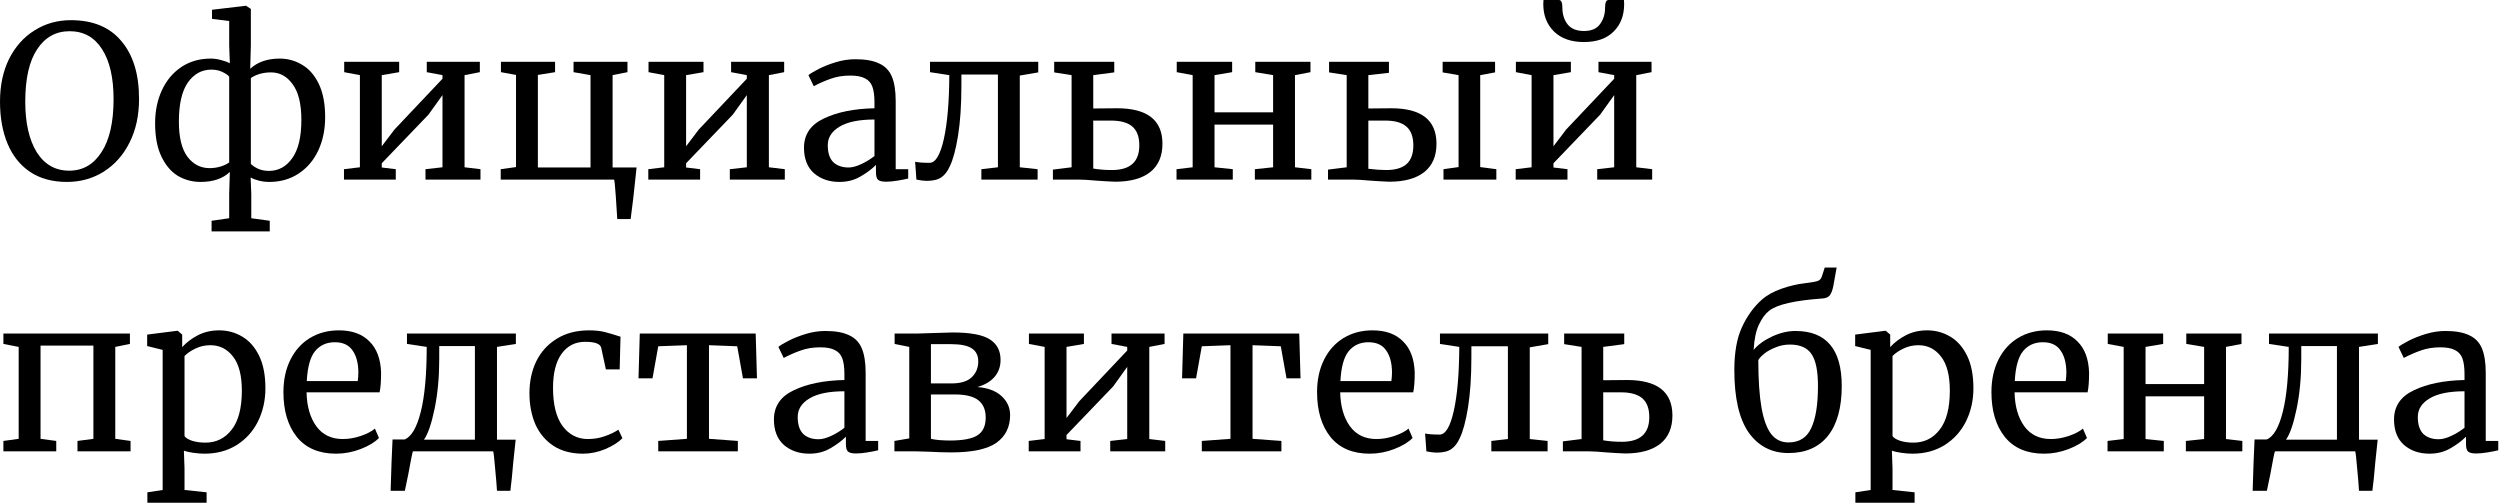
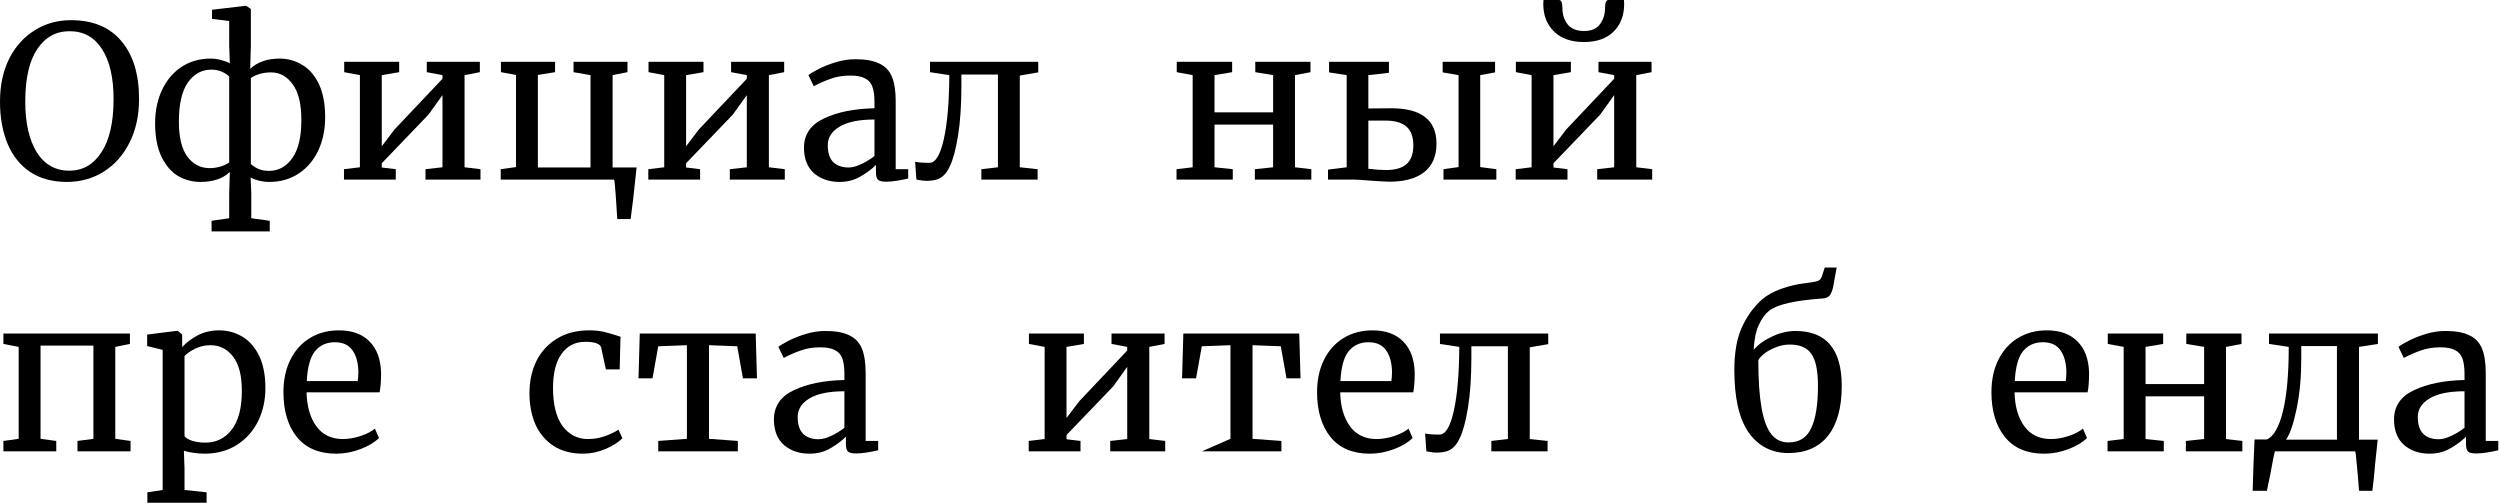
<svg xmlns="http://www.w3.org/2000/svg" viewBox="0 0 229.827 46.247" fill="none">
  <path d="M6.147 16.725C4.82 16.725 3.695 16.419 2.771 15.807C1.86 15.196 1.171 14.337 0.703 13.231C0.234 12.112 0 10.818 0 9.348C0 7.852 0.28 6.538 0.839 5.406C1.412 4.274 2.192 3.402 3.181 2.791C4.17 2.166 5.282 1.854 6.518 1.854C8.548 1.854 10.096 2.498 11.163 3.786C12.243 5.061 12.783 6.83 12.783 9.094C12.783 10.616 12.49 11.956 11.904 13.114C11.332 14.259 10.538 15.15 9.523 15.788C8.522 16.412 7.396 16.725 6.147 16.725ZM6.401 2.869C5.139 2.869 4.144 3.422 3.415 4.528C2.687 5.62 2.322 7.227 2.322 9.348C2.322 11.299 2.674 12.848 3.376 13.992C4.092 15.124 5.087 15.69 6.362 15.69C7.611 15.69 8.6 15.124 9.328 13.992C10.07 12.861 10.441 11.234 10.441 9.114C10.441 7.149 10.089 5.62 9.387 4.528C8.684 3.422 7.689 2.869 6.401 2.869Z" fill="black" />
  <path d="M21.129 15.807C20.491 16.419 19.594 16.725 18.436 16.725C17.694 16.725 17.005 16.542 16.367 16.178C15.743 15.801 15.235 15.209 14.845 14.402C14.455 13.596 14.259 12.574 14.259 11.338C14.259 10.206 14.468 9.192 14.884 8.294C15.3 7.396 15.892 6.687 16.66 6.167C17.44 5.646 18.345 5.386 19.372 5.386C19.698 5.386 20.016 5.432 20.329 5.523C20.641 5.601 20.908 5.698 21.129 5.816L21.07 4.196V1.932L19.489 1.737V0.898L22.612 0.527L23.061 0.82V4.196L23.002 6.323C23.679 5.698 24.583 5.386 25.715 5.386C26.456 5.386 27.14 5.575 27.764 5.952C28.401 6.316 28.916 6.902 29.306 7.709C29.696 8.515 29.891 9.536 29.891 10.772C29.891 11.904 29.683 12.919 29.267 13.817C28.85 14.715 28.252 15.424 27.471 15.944C26.691 16.464 25.786 16.725 24.759 16.725C24.433 16.725 24.115 16.686 23.802 16.607C23.49 16.529 23.236 16.432 23.041 16.315L23.1 17.817V20.062L24.798 20.296V21.272H19.45V20.296L21.07 20.062V17.817L21.129 15.807ZM21.07 7.045C20.953 6.902 20.745 6.759 20.446 6.616C20.147 6.473 19.808 6.401 19.431 6.401C18.546 6.401 17.824 6.798 17.265 7.591C16.718 8.385 16.445 9.582 16.445 11.182C16.445 12.626 16.705 13.7 17.226 14.402C17.759 15.105 18.436 15.456 19.255 15.456C19.633 15.456 19.984 15.404 20.309 15.3C20.634 15.196 20.888 15.072 21.07 14.929V7.045ZM23.061 15.066C23.191 15.209 23.399 15.352 23.685 15.495C23.985 15.638 24.329 15.71 24.72 15.71C25.604 15.71 26.32 15.319 26.866 14.539C27.426 13.758 27.705 12.587 27.705 11.026C27.705 9.556 27.439 8.463 26.905 7.748C26.385 7.019 25.721 6.655 24.915 6.655C24.524 6.655 24.16 6.707 23.822 6.811C23.497 6.915 23.243 7.039 23.061 7.182V15.066Z" fill="black" />
  <path d="M36.696 5.679V6.635L35.096 6.908V13.446L36.267 11.904L40.678 7.24V6.908L39.233 6.635V5.679H44.112V6.635L42.707 6.908V15.378L44.171 15.554V16.51H39.116V15.554L40.678 15.378V8.743L39.39 10.538L35.096 15.007V15.398L36.384 15.554V16.51H31.622V15.554L33.086 15.378V6.908L31.642 6.635V5.679H36.696Z" fill="black" />
  <path d="M58.522 15.398C58.301 17.557 58.119 19.138 57.975 20.14H56.746C56.72 19.658 56.674 18.949 56.609 18.013C56.544 17.076 56.492 16.575 56.453 16.51H46.032V15.554L47.437 15.359V6.889L46.052 6.635V5.679H51.028V6.635L49.447 6.889V15.398H54.287V6.908L52.726 6.635V5.679H57.683V6.635L56.317 6.908V15.398H58.522Z" fill="black" />
  <path d="M64.673 5.679V6.635L63.073 6.908V13.446L64.244 11.904L68.655 7.24V6.908L67.21 6.635V5.679H72.089V6.635L70.684 6.908V15.378L72.148 15.554V16.51H67.093V15.554L68.655 15.378V8.743L67.367 10.538L63.073 15.007V15.398L64.361 15.554V16.51H59.599V15.554L61.063 15.378V6.908L59.619 6.635V5.679H64.673Z" fill="black" />
  <path d="M73.911 13.583C73.911 12.36 74.523 11.462 75.746 10.89C76.969 10.304 78.517 9.992 80.391 9.953V9.406C80.391 8.795 80.326 8.313 80.195 7.962C80.065 7.611 79.838 7.357 79.512 7.201C79.2 7.032 78.751 6.947 78.166 6.947C77.502 6.947 76.904 7.045 76.37 7.24C75.85 7.422 75.33 7.65 74.809 7.923L74.321 6.908C74.49 6.765 74.803 6.577 75.258 6.342C75.713 6.108 76.24 5.9 76.839 5.718C77.437 5.536 78.036 5.445 78.634 5.445C79.558 5.445 80.286 5.575 80.82 5.835C81.366 6.082 81.757 6.486 81.991 7.045C82.225 7.604 82.342 8.353 82.342 9.289V15.554H83.493V16.412C83.233 16.477 82.902 16.542 82.498 16.607C82.108 16.673 81.763 16.705 81.464 16.705C81.1 16.705 80.852 16.647 80.722 16.529C80.592 16.425 80.527 16.185 80.527 15.807V15.163C80.137 15.554 79.656 15.911 79.083 16.237C78.524 16.562 77.886 16.725 77.17 16.725C76.234 16.725 75.453 16.458 74.829 15.924C74.217 15.378 73.911 14.597 73.911 13.583ZM78.01 15.398C78.348 15.398 78.738 15.293 79.181 15.085C79.623 14.877 80.026 14.63 80.391 14.344V10.987C78.972 10.987 77.899 11.208 77.17 11.651C76.455 12.08 76.097 12.646 76.097 13.348C76.097 14.051 76.266 14.571 76.605 14.91C76.956 15.235 77.424 15.398 78.01 15.398Z" fill="black" />
  <path d="M88.383 7.865C88.383 9.66 88.279 11.202 88.071 12.49C87.863 13.765 87.609 14.701 87.31 15.3C87.114 15.742 86.861 16.074 86.549 16.295C86.236 16.516 85.781 16.627 85.182 16.627C84.948 16.627 84.636 16.588 84.246 16.51L84.129 14.871C84.428 14.936 84.87 14.968 85.456 14.968C86.002 14.968 86.438 14.246 86.763 12.802C87.089 11.358 87.258 9.393 87.271 6.908L85.495 6.635V5.679H95.447V6.655L93.75 6.947V15.378L95.389 15.554V16.51H90.217V15.554L91.74 15.378V6.85H88.383V7.865Z" fill="black" />
-   <path d="M102.689 9.953C105.473 9.953 106.865 11.039 106.865 13.212C106.865 14.357 106.488 15.228 105.733 15.827C104.978 16.412 103.905 16.705 102.513 16.705C102.344 16.705 102.07 16.692 101.693 16.666C101.316 16.64 101.017 16.62 100.796 16.607C100.08 16.542 99.547 16.51 99.195 16.51H96.795V15.593L98.512 15.378V6.908L96.912 6.655V5.679H102.435V6.655L100.503 6.908V9.972L102.689 9.953ZM100.503 15.495C101.023 15.586 101.596 15.632 102.22 15.632C103.899 15.632 104.738 14.877 104.738 13.368C104.738 12.574 104.523 11.995 104.094 11.631C103.664 11.267 103.007 11.085 102.123 11.085H100.503V15.495Z" fill="black" />
  <path d="M113.272 5.679V6.635L111.652 6.908V10.324H117.038V6.908L115.399 6.635V5.679H120.473V6.635L119.048 6.908V15.378L120.551 15.554V16.51H115.36V15.554L117.038 15.378V11.455H111.652V15.378L113.331 15.554V16.51H108.159V15.554L109.642 15.378V6.908L108.178 6.635V5.679H113.272Z" fill="black" />
  <path d="M125.793 9.972C126.248 9.959 126.951 9.953 127.9 9.953C130.671 9.953 132.057 11.039 132.057 13.212C132.057 14.357 131.68 15.228 130.925 15.827C130.171 16.412 129.104 16.705 127.725 16.705C127.556 16.705 127.282 16.692 126.905 16.666C126.528 16.64 126.222 16.62 125.988 16.607C125.272 16.542 124.739 16.51 124.388 16.51H122.085V15.593L123.802 15.378V6.908L122.182 6.655V5.679H127.686V6.694L125.793 6.908V9.972ZM137.443 5.679V6.655L136.077 6.908V15.359L137.56 15.554V16.51H132.701V15.554L134.087 15.359V6.908L132.623 6.655V5.679H137.443ZM125.793 15.515C126.417 15.593 126.964 15.632 127.432 15.632C128.265 15.632 128.889 15.45 129.306 15.085C129.722 14.708 129.93 14.136 129.93 13.368C129.93 12.574 129.715 11.995 129.286 11.631C128.87 11.267 128.219 11.085 127.334 11.085H125.793V15.515Z" fill="black" />
  <path d="M144.412 5.679V6.635L142.811 6.908V13.446L143.982 11.904L148.393 7.24V6.908L146.948 6.635V5.679H151.827V6.635L150.422 6.908V15.378L151.886 15.554V16.51H146.832V15.554L148.393 15.378V8.743L147.105 10.538L142.811 15.007V15.398L144.099 15.554V16.51H139.338V15.554L140.801 15.378V6.908L139.357 6.635V5.679H144.412ZM143.319 0C143.527 0 143.631 0.241 143.631 0.722C143.631 1.308 143.787 1.808 144.099 2.225C144.425 2.641 144.932 2.849 145.621 2.849C146.298 2.849 146.786 2.641 147.085 2.225C147.397 1.808 147.554 1.308 147.554 0.722C147.554 0.241 147.658 0 147.866 0H149.29C149.303 0.078 149.31 0.202 149.31 0.371C149.31 1.425 148.985 2.27 148.334 2.908C147.697 3.545 146.786 3.864 145.602 3.864C144.444 3.864 143.534 3.545 142.87 2.908C142.206 2.257 141.875 1.412 141.875 0.371L141.894 0H143.319Z" fill="black" />
  <path d="M11.943 30.661V31.618L10.597 31.891V40.341L12.002 40.536V41.493H7.123V40.536L8.587 40.341V31.774H3.727V40.341L5.172 40.536V41.493H0.312V40.536L1.717 40.341V31.891L0.312 31.618V30.661H11.943Z" fill="black" />
  <path d="M24.399 35.696C24.399 36.802 24.171 37.817 23.716 38.741C23.26 39.652 22.61 40.374 21.764 40.907C20.919 41.441 19.93 41.707 18.798 41.707C18.486 41.707 18.147 41.681 17.783 41.629C17.419 41.577 17.126 41.512 16.905 41.434L16.963 43.073V45.044L18.993 45.259V46.215H13.548V45.259L14.953 45.044V32.164L13.529 31.813V30.759L16.3 30.408H16.339L16.749 30.759V31.911C17.139 31.481 17.62 31.117 18.193 30.818C18.778 30.519 19.429 30.369 20.144 30.369C20.912 30.369 21.615 30.558 22.252 30.935C22.903 31.312 23.423 31.898 23.813 32.691C24.204 33.485 24.399 34.487 24.399 35.696ZM19.344 31.735C18.85 31.735 18.388 31.839 17.959 32.047C17.529 32.255 17.198 32.483 16.963 32.73V40.087C17.055 40.243 17.282 40.387 17.647 40.517C18.024 40.634 18.434 40.692 18.876 40.692C19.878 40.692 20.684 40.296 21.296 39.502C21.92 38.708 22.233 37.512 22.233 35.911C22.233 34.506 21.959 33.459 21.413 32.769C20.88 32.08 20.19 31.735 19.344 31.735Z" fill="black" />
  <path d="M30.896 41.707C29.322 41.707 28.118 41.193 27.286 40.166C26.466 39.138 26.056 37.765 26.056 36.048C26.056 34.916 26.271 33.921 26.7 33.062C27.13 32.203 27.728 31.54 28.496 31.071C29.276 30.603 30.161 30.369 31.15 30.369C32.36 30.369 33.296 30.707 33.96 31.384C34.636 32.047 34.994 33.003 35.033 34.252C35.033 35.046 34.988 35.651 34.897 36.067H28.183C28.21 37.355 28.509 38.396 29.081 39.19C29.653 39.97 30.467 40.361 31.521 40.361C32.041 40.361 32.581 40.269 33.14 40.087C33.713 39.892 34.155 39.665 34.467 39.404L34.838 40.263C34.461 40.653 33.902 40.992 33.16 41.278C32.418 41.564 31.664 41.707 30.896 41.707ZM32.887 35.033C32.926 34.76 32.945 34.48 32.945 34.194C32.932 33.348 32.75 32.685 32.399 32.203C32.06 31.709 31.521 31.462 30.779 31.462C30.024 31.462 29.419 31.735 28.964 32.281C28.522 32.828 28.268 33.745 28.203 35.033H32.887Z" fill="black" />
-   <path d="M47.19 42.449C47.099 43.542 47.008 44.433 46.917 45.122H45.688C45.661 44.641 45.603 43.932 45.512 42.995C45.434 42.058 45.375 41.557 45.336 41.493H37.959C37.907 41.61 37.764 42.319 37.53 43.62L37.218 45.122H35.91C35.962 43.275 36.021 41.701 36.086 40.4H37.198C37.823 40.153 38.317 39.307 38.682 37.863C39.046 36.406 39.228 34.415 39.228 31.891L37.413 31.618V30.661H47.424V31.618L45.688 31.891V40.419H47.405L47.19 42.449ZM40.379 33.042C40.379 34.695 40.236 36.211 39.95 37.589C39.664 38.968 39.339 39.912 38.974 40.419H43.658V31.813H40.379V33.042Z" fill="black" />
  <path d="M48.673 36.145C48.673 35.066 48.881 34.09 49.298 33.218C49.727 32.346 50.352 31.657 51.171 31.149C52.004 30.629 52.999 30.369 54.157 30.369C54.717 30.369 55.198 30.421 55.601 30.525C56.005 30.629 56.486 30.772 57.045 30.954L56.967 33.96H55.699L55.269 31.969C55.191 31.605 54.697 31.423 53.786 31.423C52.876 31.423 52.154 31.793 51.62 32.535C51.1 33.263 50.84 34.304 50.84 35.657C50.84 37.193 51.132 38.364 51.718 39.17C52.316 39.964 53.09 40.361 54.04 40.361C54.586 40.361 55.1 40.276 55.582 40.107C56.076 39.938 56.499 39.736 56.85 39.502L57.221 40.283C56.87 40.647 56.349 40.979 55.66 41.278C54.983 41.564 54.294 41.707 53.591 41.707C52.524 41.707 51.62 41.467 50.878 40.985C50.15 40.504 49.597 39.847 49.22 39.014C48.856 38.169 48.673 37.212 48.673 36.145Z" fill="black" />
  <path d="M69.471 30.661L69.588 34.779H68.3L67.773 31.833L65.177 31.735V40.341L67.831 40.536V41.493H60.513V40.536L63.148 40.341V31.735L60.513 31.833L59.986 34.779H58.698L58.815 30.661H69.471Z" fill="black" />
  <path d="M71.148 38.565C71.148 37.342 71.76 36.445 72.983 35.872C74.205 35.287 75.754 34.974 77.627 34.935V34.389C77.627 33.778 77.562 33.296 77.432 32.945C77.302 32.593 77.074 32.34 76.749 32.184C76.437 32.015 75.988 31.93 75.403 31.93C74.739 31.93 74.14 32.028 73.607 32.223C73.087 32.405 72.566 32.633 72.046 32.906L71.558 31.891C71.727 31.748 72.039 31.559 72.495 31.325C72.95 31.091 73.477 30.883 74.075 30.701C74.674 30.519 75.272 30.427 75.871 30.427C76.794 30.427 77.523 30.558 78.057 30.818C78.603 31.065 78.993 31.468 79.227 32.028C79.461 32.587 79.579 33.335 79.579 34.272V40.536H80.73V41.395C80.47 41.46 80.138 41.525 79.735 41.59C79.345 41.655 79 41.688 78.701 41.688C78.336 41.688 78.089 41.629 77.959 41.512C77.829 41.408 77.764 41.167 77.764 40.79V40.146C77.374 40.536 76.892 40.894 76.32 41.219C75.76 41.545 75.123 41.707 74.407 41.707C73.47 41.707 72.69 41.441 72.065 40.907C71.454 40.361 71.148 39.58 71.148 38.565ZM75.246 40.38C75.585 40.38 75.975 40.276 76.417 40.068C76.859 39.86 77.263 39.612 77.627 39.326V35.97C76.209 35.97 75.136 36.191 74.407 36.633C73.692 37.063 73.334 37.628 73.334 38.331C73.334 39.034 73.503 39.554 73.841 39.892C74.192 40.218 74.661 40.38 75.246 40.38Z" fill="black" />
-   <path d="M85.62 30.622C86.869 30.583 87.519 30.564 87.571 30.564C89.21 30.564 90.355 30.779 91.006 31.208C91.656 31.624 91.982 32.249 91.982 33.081C91.982 33.706 91.793 34.233 91.415 34.662C91.051 35.079 90.531 35.384 89.854 35.579C90.817 35.657 91.559 35.937 92.079 36.419C92.6 36.9 92.86 37.479 92.86 38.155C92.86 39.261 92.437 40.114 91.591 40.712C90.746 41.297 89.367 41.59 87.454 41.59C87.077 41.59 86.719 41.584 86.381 41.57C86.056 41.557 85.776 41.545 85.541 41.532L84.214 41.493H82.224V40.536L83.59 40.302V31.891L82.243 31.618V30.661H84.39L85.62 30.622ZM87.473 35.248C88.319 35.248 88.937 35.059 89.328 34.682C89.731 34.304 89.932 33.817 89.932 33.218C89.932 32.698 89.744 32.307 89.367 32.047C88.989 31.774 88.332 31.637 87.396 31.637H85.581V35.248H87.473ZM85.581 40.341C85.711 40.38 85.964 40.419 86.342 40.458C86.719 40.484 87.051 40.497 87.337 40.497C88.534 40.497 89.38 40.335 89.874 40.009C90.368 39.684 90.616 39.144 90.616 38.39C90.616 37.674 90.388 37.141 89.932 36.789C89.477 36.438 88.761 36.262 87.786 36.262H85.581V40.341Z" fill="black" />
  <path d="M99.645 30.661V31.618L98.045 31.891V38.429L99.215 36.887L103.626 32.223V31.891L102.182 31.618V30.661H107.06V31.618L105.655 31.891V40.361L107.119 40.536V41.493H102.064V40.536L103.626 40.361V33.725L102.338 35.521L98.045 39.99V40.38L99.332 40.536V41.493H94.571V40.536L96.034 40.361V31.891L94.59 31.618V30.661H99.645Z" fill="black" />
-   <path d="M119.44 30.661L119.558 34.779H118.27L117.743 31.833L115.147 31.735V40.341L117.801 40.536V41.493H110.483V40.536L113.117 40.341V31.735L110.483 31.833L109.956 34.779H108.668L108.785 30.661H119.44Z" fill="black" />
+   <path d="M119.44 30.661L119.558 34.779H118.27L117.743 31.833L115.147 31.735V40.341L117.801 40.536V41.493H110.483L113.117 40.341V31.735L110.483 31.833L109.956 34.779H108.668L108.785 30.661H119.44Z" fill="black" />
  <path d="M125.919 41.707C124.344 41.707 123.141 41.193 122.308 40.166C121.489 39.138 121.079 37.765 121.079 36.048C121.079 34.916 121.294 33.921 121.723 33.062C122.152 32.203 122.751 31.54 123.518 31.071C124.299 30.603 125.184 30.369 126.172 30.369C127.382 30.369 128.319 30.707 128.982 31.384C129.659 32.047 130.017 33.003 130.056 34.252C130.056 35.046 130.01 35.651 129.919 36.067H123.206C123.232 37.355 123.531 38.396 124.104 39.19C124.676 39.97 125.489 40.361 126.543 40.361C127.063 40.361 127.604 40.269 128.163 40.087C128.735 39.892 129.178 39.665 129.49 39.404L129.861 40.263C129.483 40.653 128.924 40.992 128.182 41.278C127.441 41.564 126.686 41.707 125.919 41.707ZM127.909 35.033C127.948 34.76 127.968 34.48 127.968 34.194C127.955 33.348 127.773 32.685 127.421 32.203C127.083 31.709 126.543 31.462 125.802 31.462C125.047 31.462 124.442 31.735 123.987 32.281C123.544 32.828 123.291 33.745 123.226 35.033H127.909Z" fill="black" />
  <path d="M135.265 32.847C135.265 34.643 135.161 36.184 134.953 37.472C134.745 38.747 134.491 39.684 134.192 40.283C133.997 40.725 133.743 41.057 133.431 41.278C133.119 41.499 132.663 41.61 132.065 41.61C131.831 41.61 131.518 41.57 131.128 41.493L131.011 39.853C131.31 39.918 131.753 39.951 132.338 39.951C132.885 39.951 133.32 39.229 133.645 37.785C133.971 36.34 134.14 34.376 134.153 31.891L132.377 31.618V30.661H142.33V31.637L140.632 31.93V40.361L142.271 40.536V41.493H137.1V40.536L138.622 40.361V31.833H135.265V32.847Z" fill="black" />
-   <path d="M149.571 34.935C152.355 34.935 153.747 36.022 153.747 38.195C153.747 39.339 153.37 40.211 152.615 40.81C151.861 41.395 150.787 41.688 149.395 41.688C149.226 41.688 148.953 41.675 148.576 41.649C148.198 41.623 147.899 41.603 147.678 41.59C146.962 41.525 146.429 41.493 146.078 41.493H143.677V40.575L145.395 40.361V31.891L143.794 31.637V30.661H149.317V31.637L147.385 31.891V34.955L149.571 34.935ZM147.385 40.478C147.906 40.569 148.478 40.614 149.103 40.614C150.781 40.614 151.62 39.86 151.62 38.351C151.62 37.557 151.405 36.978 150.976 36.614C150.547 36.249 149.89 36.067 149.005 36.067H147.385V40.478Z" fill="black" />
  <path d="M168.532 26.329C168.454 26.706 168.344 26.986 168.2 27.168C168.057 27.337 167.823 27.429 167.498 27.442C164.987 27.624 163.374 27.994 162.658 28.554C162.294 28.827 161.975 29.256 161.702 29.842C161.429 30.414 161.266 31.189 161.214 32.164C161.617 31.683 162.183 31.273 162.912 30.935C163.64 30.596 164.356 30.427 165.059 30.427C167.895 30.427 169.313 32.112 169.313 35.482C169.313 37.472 168.89 39.001 168.044 40.068C167.199 41.122 165.989 41.649 164.415 41.649C162.879 41.649 161.663 41.024 160.765 39.775C159.881 38.513 159.438 36.594 159.438 34.018C159.438 32.405 159.672 31.091 160.141 30.076C160.609 29.061 161.214 28.222 161.956 27.559C162.424 27.142 163.029 26.804 163.771 26.544C164.512 26.284 165.234 26.115 165.937 26.036C166.496 25.971 166.873 25.906 167.069 25.841C167.277 25.776 167.413 25.64 167.479 25.431L167.752 24.592H168.845L168.532 26.329ZM164.551 31.676C164.083 31.676 163.647 31.761 163.244 31.93C162.84 32.086 162.496 32.275 162.21 32.496C161.936 32.717 161.748 32.919 161.643 33.101C161.643 34.909 161.741 36.367 161.936 37.472C162.131 38.578 162.431 39.391 162.834 39.912C163.237 40.419 163.764 40.673 164.415 40.673C165.403 40.673 166.099 40.237 166.503 39.365C166.919 38.494 167.127 37.199 167.127 35.482C167.127 34.09 166.926 33.108 166.522 32.535C166.132 31.962 165.475 31.676 164.551 31.676Z" fill="black" />
-   <path d="M181.417 35.696C181.417 36.802 181.189 37.817 180.734 38.741C180.278 39.652 179.628 40.374 178.782 40.907C177.936 41.441 176.948 41.707 175.816 41.707C175.504 41.707 175.165 41.681 174.801 41.629C174.437 41.577 174.144 41.512 173.923 41.434L173.981 43.073V45.044L176.011 45.259V46.215H170.566V45.259L171.971 45.044V32.164L170.547 31.813V30.759L173.318 30.408H173.357L173.767 30.759V31.911C174.157 31.481 174.638 31.117 175.211 30.818C175.796 30.519 176.447 30.369 177.162 30.369C177.93 30.369 178.632 30.558 179.27 30.935C179.92 31.312 180.441 31.898 180.831 32.691C181.221 33.485 181.417 34.487 181.417 35.696ZM176.362 31.735C175.868 31.735 175.406 31.839 174.977 32.047C174.547 32.255 174.215 32.483 173.981 32.73V40.087C174.072 40.243 174.3 40.387 174.664 40.517C175.042 40.634 175.452 40.692 175.894 40.692C176.896 40.692 177.702 40.296 178.314 39.502C178.938 38.708 179.25 37.512 179.25 35.911C179.25 34.506 178.977 33.459 178.431 32.769C177.897 32.08 177.208 31.735 176.362 31.735Z" fill="black" />
  <path d="M187.914 41.707C186.34 41.707 185.136 41.193 184.304 40.166C183.484 39.138 183.074 37.765 183.074 36.048C183.074 34.916 183.289 33.921 183.718 33.062C184.148 32.203 184.746 31.54 185.513 31.071C186.294 30.603 187.179 30.369 188.167 30.369C189.378 30.369 190.314 30.707 190.978 31.384C191.654 32.047 192.012 33.003 192.051 34.252C192.051 35.046 192.006 35.651 191.914 36.067H185.201C185.227 37.355 185.526 38.396 186.099 39.19C186.671 39.97 187.484 40.361 188.538 40.361C189.059 40.361 189.599 40.269 190.158 40.087C190.731 39.892 191.173 39.665 191.485 39.404L191.856 40.263C191.479 40.653 190.919 40.992 190.178 41.278C189.436 41.564 188.682 41.707 187.914 41.707ZM189.904 35.033C189.943 34.76 189.963 34.48 189.963 34.194C189.95 33.348 189.768 32.685 189.417 32.203C189.078 31.709 188.538 31.462 187.797 31.462C187.042 31.462 186.437 31.735 185.982 32.281C185.539 32.828 185.286 33.745 185.221 35.033H189.904Z" fill="black" />
  <path d="M198.861 30.661V31.618L197.241 31.891V35.306H202.627V31.891L200.988 31.618V30.661H206.062V31.618L204.637 31.891V40.361L206.14 40.536V41.493H200.949V40.536L202.627 40.361V36.438H197.241V40.361L198.919 40.536V41.493H193.748V40.536L195.231 40.361V31.891L193.768 31.618V30.661H198.861Z" fill="black" />
  <path d="M218.368 42.449C218.277 43.542 218.186 44.433 218.095 45.122H216.865C216.839 44.641 216.781 43.932 216.69 42.995C216.612 42.058 216.553 41.557 216.514 41.493H209.137C209.085 41.61 208.942 42.319 208.708 43.62L208.396 45.122H207.088C207.14 43.275 207.199 41.701 207.264 40.4H208.376C209.001 40.153 209.495 39.307 209.859 37.863C210.224 36.406 210.406 34.415 210.406 31.891L208.591 31.618V30.661H218.602V31.618L216.865 31.891V40.419H218.583L218.368 42.449ZM211.557 33.042C211.557 34.695 211.414 36.211 211.128 37.589C210.842 38.968 210.516 39.912 210.152 40.419H214.836V31.813H211.557V33.042Z" fill="black" />
  <path d="M220.085 38.565C220.085 37.342 220.697 36.445 221.92 35.872C223.143 35.287 224.691 34.974 226.565 34.935V34.389C226.565 33.778 226.499 33.296 226.369 32.945C226.239 32.593 226.012 32.34 225.686 32.184C225.374 32.015 224.925 31.93 224.34 31.93C223.676 31.93 223.078 32.028 222.544 32.223C222.024 32.405 221.504 32.633 220.983 32.906L220.495 31.891C220.664 31.748 220.977 31.559 221.432 31.325C221.887 31.091 222.414 30.883 223.013 30.701C223.611 30.519 224.21 30.427 224.808 30.427C225.732 30.427 226.46 30.558 226.994 30.818C227.54 31.065 227.931 31.468 228.165 32.028C228.399 32.587 228.516 33.335 228.516 34.272V40.536H229.668V41.395C229.407 41.46 229.075 41.525 228.672 41.59C228.282 41.655 227.937 41.688 227.638 41.688C227.274 41.688 227.026 41.629 226.896 41.512C226.766 41.408 226.701 41.167 226.701 40.79V40.146C226.311 40.536 225.829 40.894 225.257 41.219C224.698 41.545 224.06 41.707 223.345 41.707C222.408 41.707 221.627 41.441 221.003 40.907C220.391 40.361 220.085 39.58 220.085 38.565ZM224.184 40.38C224.522 40.38 224.912 40.276 225.355 40.068C225.797 39.86 226.2 39.612 226.565 39.326V35.97C225.146 35.97 224.073 36.191 223.345 36.633C222.629 37.063 222.271 37.628 222.271 38.331C222.271 39.034 222.44 39.554 222.778 39.892C223.13 40.218 223.598 40.38 224.184 40.38Z" fill="black" />
</svg>